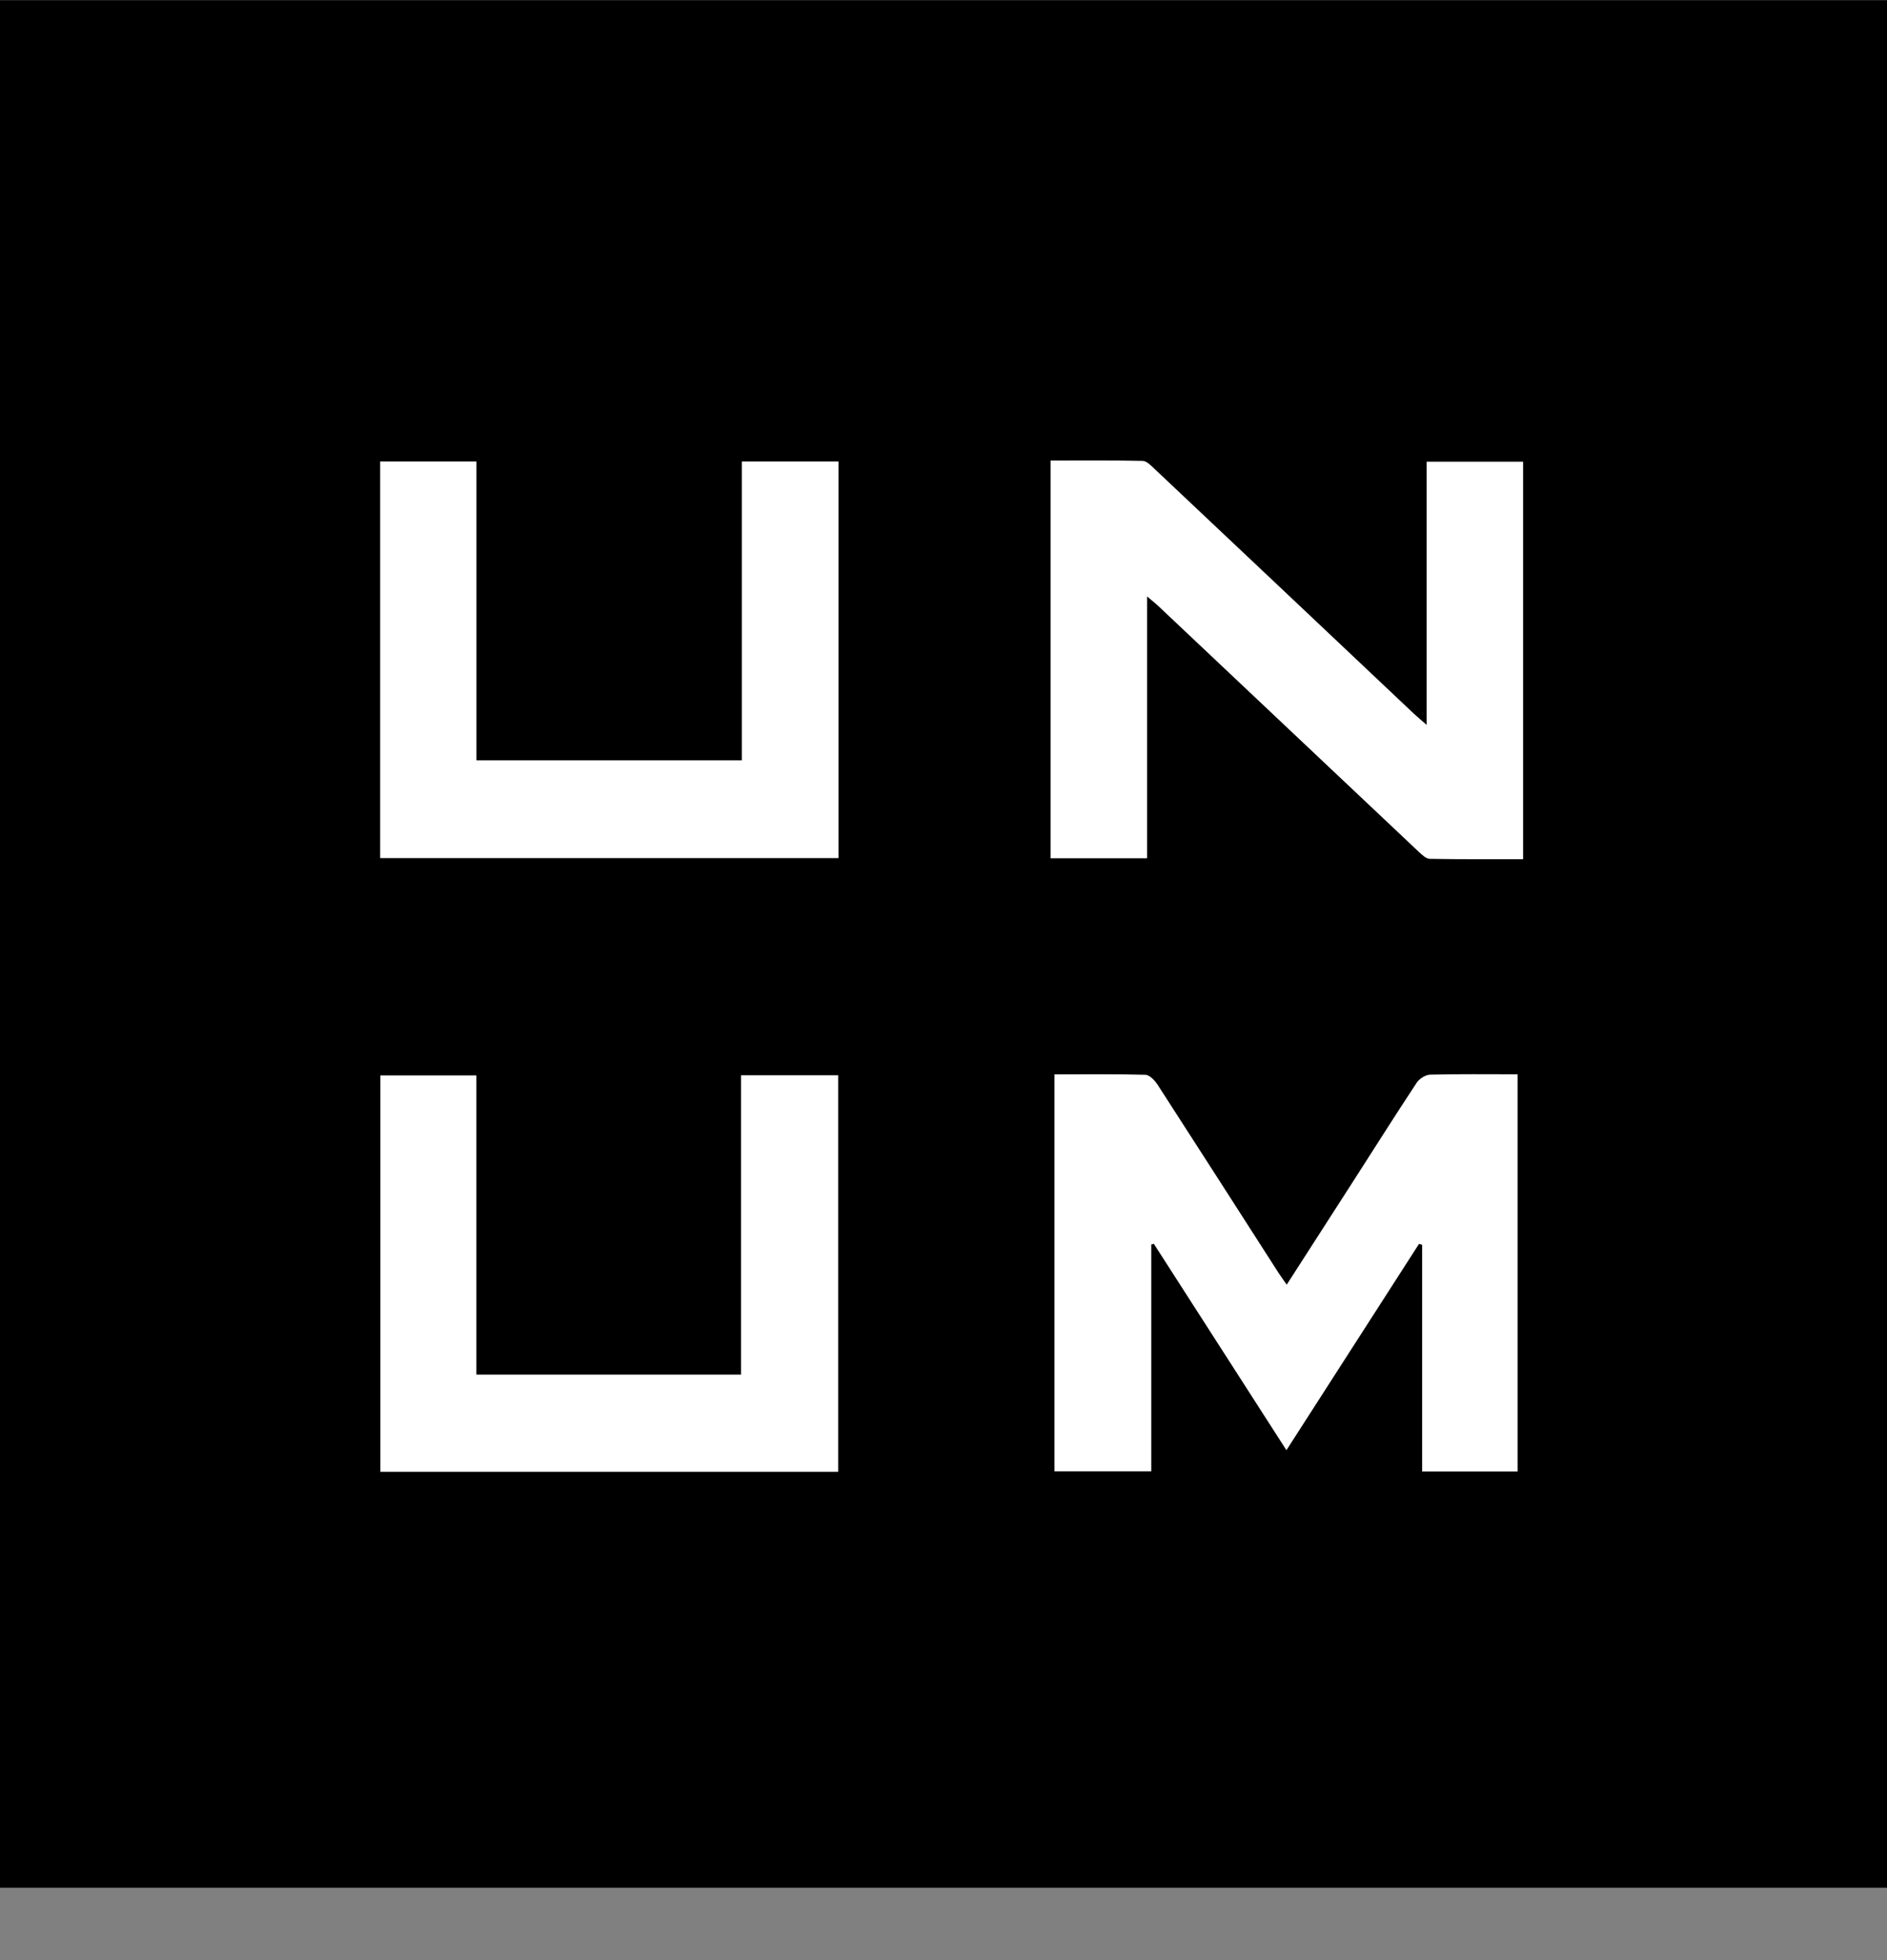
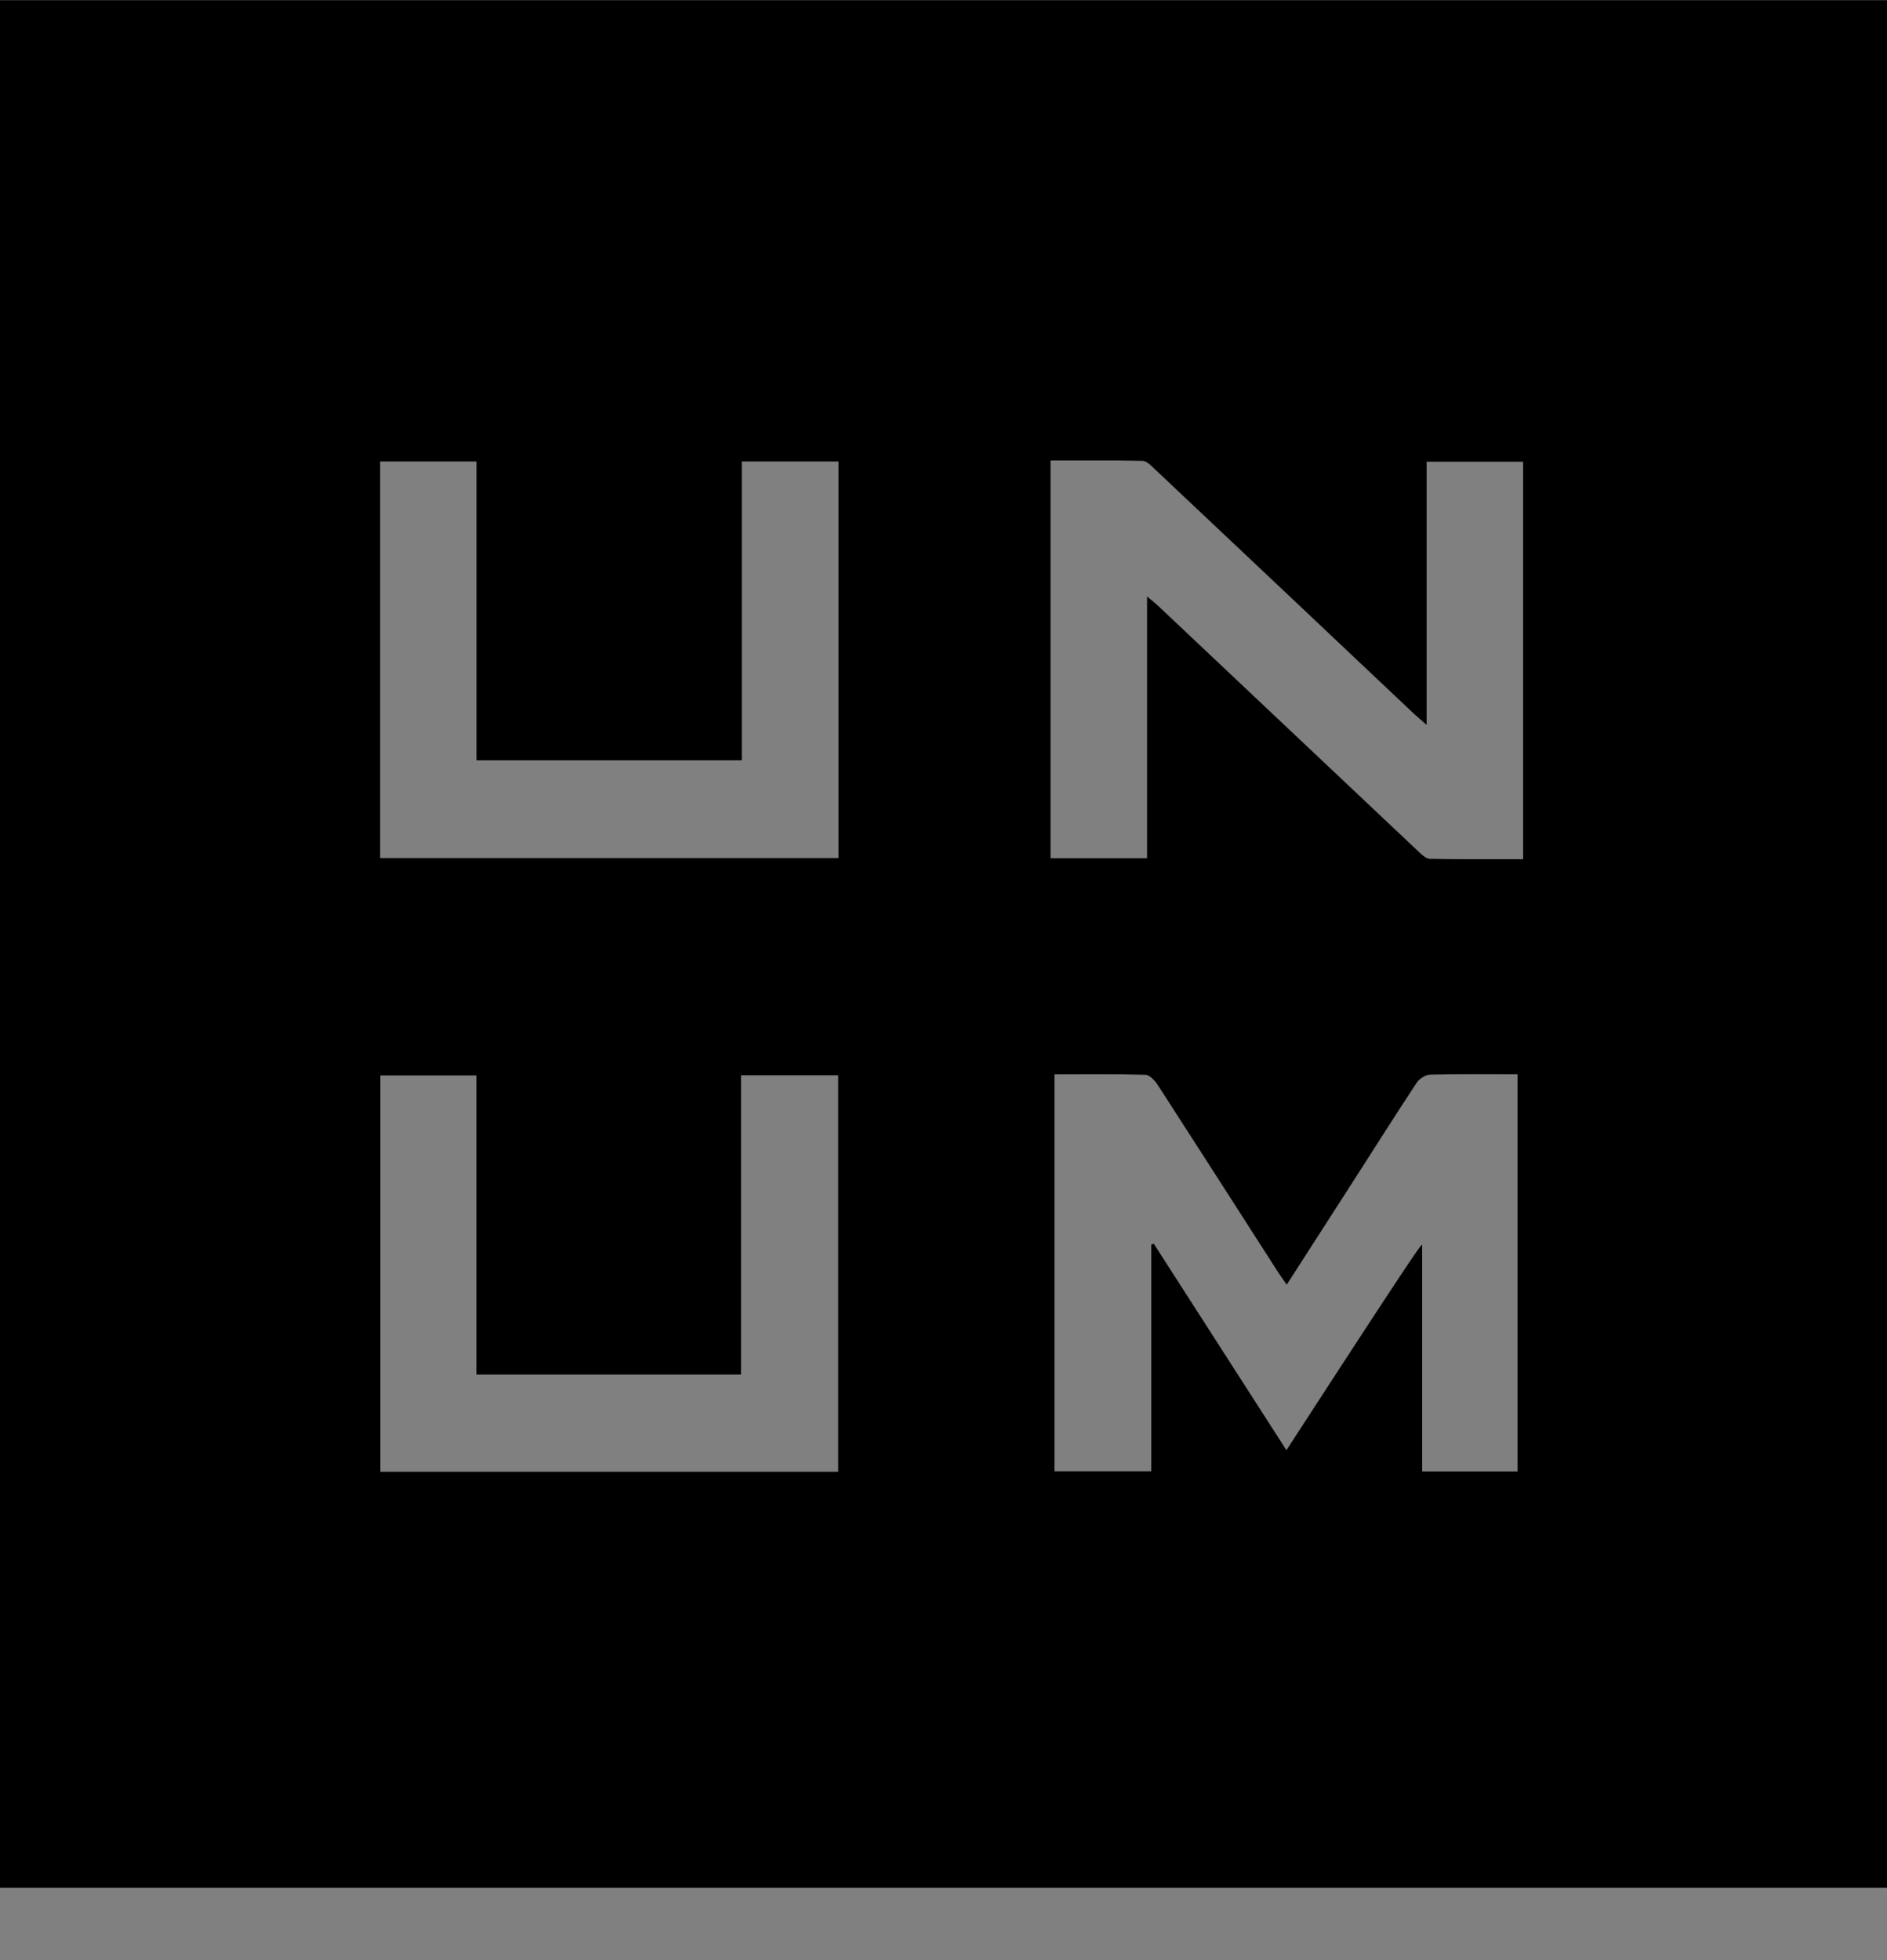
<svg xmlns="http://www.w3.org/2000/svg" width="26" height="27" viewBox="0 0 26 27" fill="none">
  <rect x="0" y="0" width="26" height="27" fill="#808080" stroke="none" />
-   <rect x="3" y="4" width="21" height="19" fill="white" />
-   <path fill-rule="evenodd" clip-rule="evenodd" d="M11.549 20.274V14.812H10.21V18.934H6.564V14.814H5.241V20.274H11.549ZM5.238 11.82H11.553V6.357H10.221V10.473H6.565V6.357H5.238V11.82ZM19.657 9.985C19.57 9.908 19.523 9.871 19.48 9.83C18.289 8.705 17.098 7.58 15.905 6.456C15.858 6.412 15.799 6.35 15.745 6.349C15.324 6.34 14.902 6.344 14.475 6.344V11.822H15.805V8.216C15.875 8.275 15.92 8.31 15.962 8.35C17.159 9.479 18.355 10.608 19.552 11.737C19.595 11.777 19.65 11.829 19.7 11.83C20.128 11.838 20.556 11.835 20.986 11.835V6.36H19.657V9.985ZM14.529 14.799V20.267H15.863V17.143C15.874 17.14 15.886 17.137 15.898 17.133C16.502 18.073 17.106 19.013 17.725 19.976C18.34 19.018 18.946 18.076 19.552 17.134C19.566 17.139 19.581 17.143 19.595 17.147V20.269H20.91V14.798C20.497 14.798 20.101 14.793 19.706 14.803C19.642 14.805 19.556 14.859 19.52 14.914C19.217 15.373 18.924 15.838 18.627 16.3C18.331 16.762 18.034 17.222 17.729 17.696C17.683 17.63 17.648 17.582 17.616 17.533C17.062 16.67 16.509 15.806 15.952 14.945C15.913 14.885 15.841 14.807 15.783 14.805C15.368 14.793 14.953 14.799 14.529 14.799ZM0 26.003H26V0.003H0V26.003Z" fill="black" />
+   <path fill-rule="evenodd" clip-rule="evenodd" d="M11.549 20.274V14.812H10.21V18.934H6.564V14.814H5.241V20.274H11.549ZM5.238 11.82H11.553V6.357H10.221V10.473H6.565V6.357H5.238V11.82ZM19.657 9.985C19.57 9.908 19.523 9.871 19.48 9.83C18.289 8.705 17.098 7.58 15.905 6.456C15.858 6.412 15.799 6.35 15.745 6.349C15.324 6.34 14.902 6.344 14.475 6.344V11.822H15.805V8.216C15.875 8.275 15.92 8.31 15.962 8.35C17.159 9.479 18.355 10.608 19.552 11.737C19.595 11.777 19.65 11.829 19.7 11.83C20.128 11.838 20.556 11.835 20.986 11.835V6.36H19.657V9.985ZM14.529 14.799V20.267H15.863V17.143C15.874 17.14 15.886 17.137 15.898 17.133C16.502 18.073 17.106 19.013 17.725 19.976C19.566 17.139 19.581 17.143 19.595 17.147V20.269H20.91V14.798C20.497 14.798 20.101 14.793 19.706 14.803C19.642 14.805 19.556 14.859 19.52 14.914C19.217 15.373 18.924 15.838 18.627 16.3C18.331 16.762 18.034 17.222 17.729 17.696C17.683 17.63 17.648 17.582 17.616 17.533C17.062 16.67 16.509 15.806 15.952 14.945C15.913 14.885 15.841 14.807 15.783 14.805C15.368 14.793 14.953 14.799 14.529 14.799ZM0 26.003H26V0.003H0V26.003Z" fill="black" />
</svg>